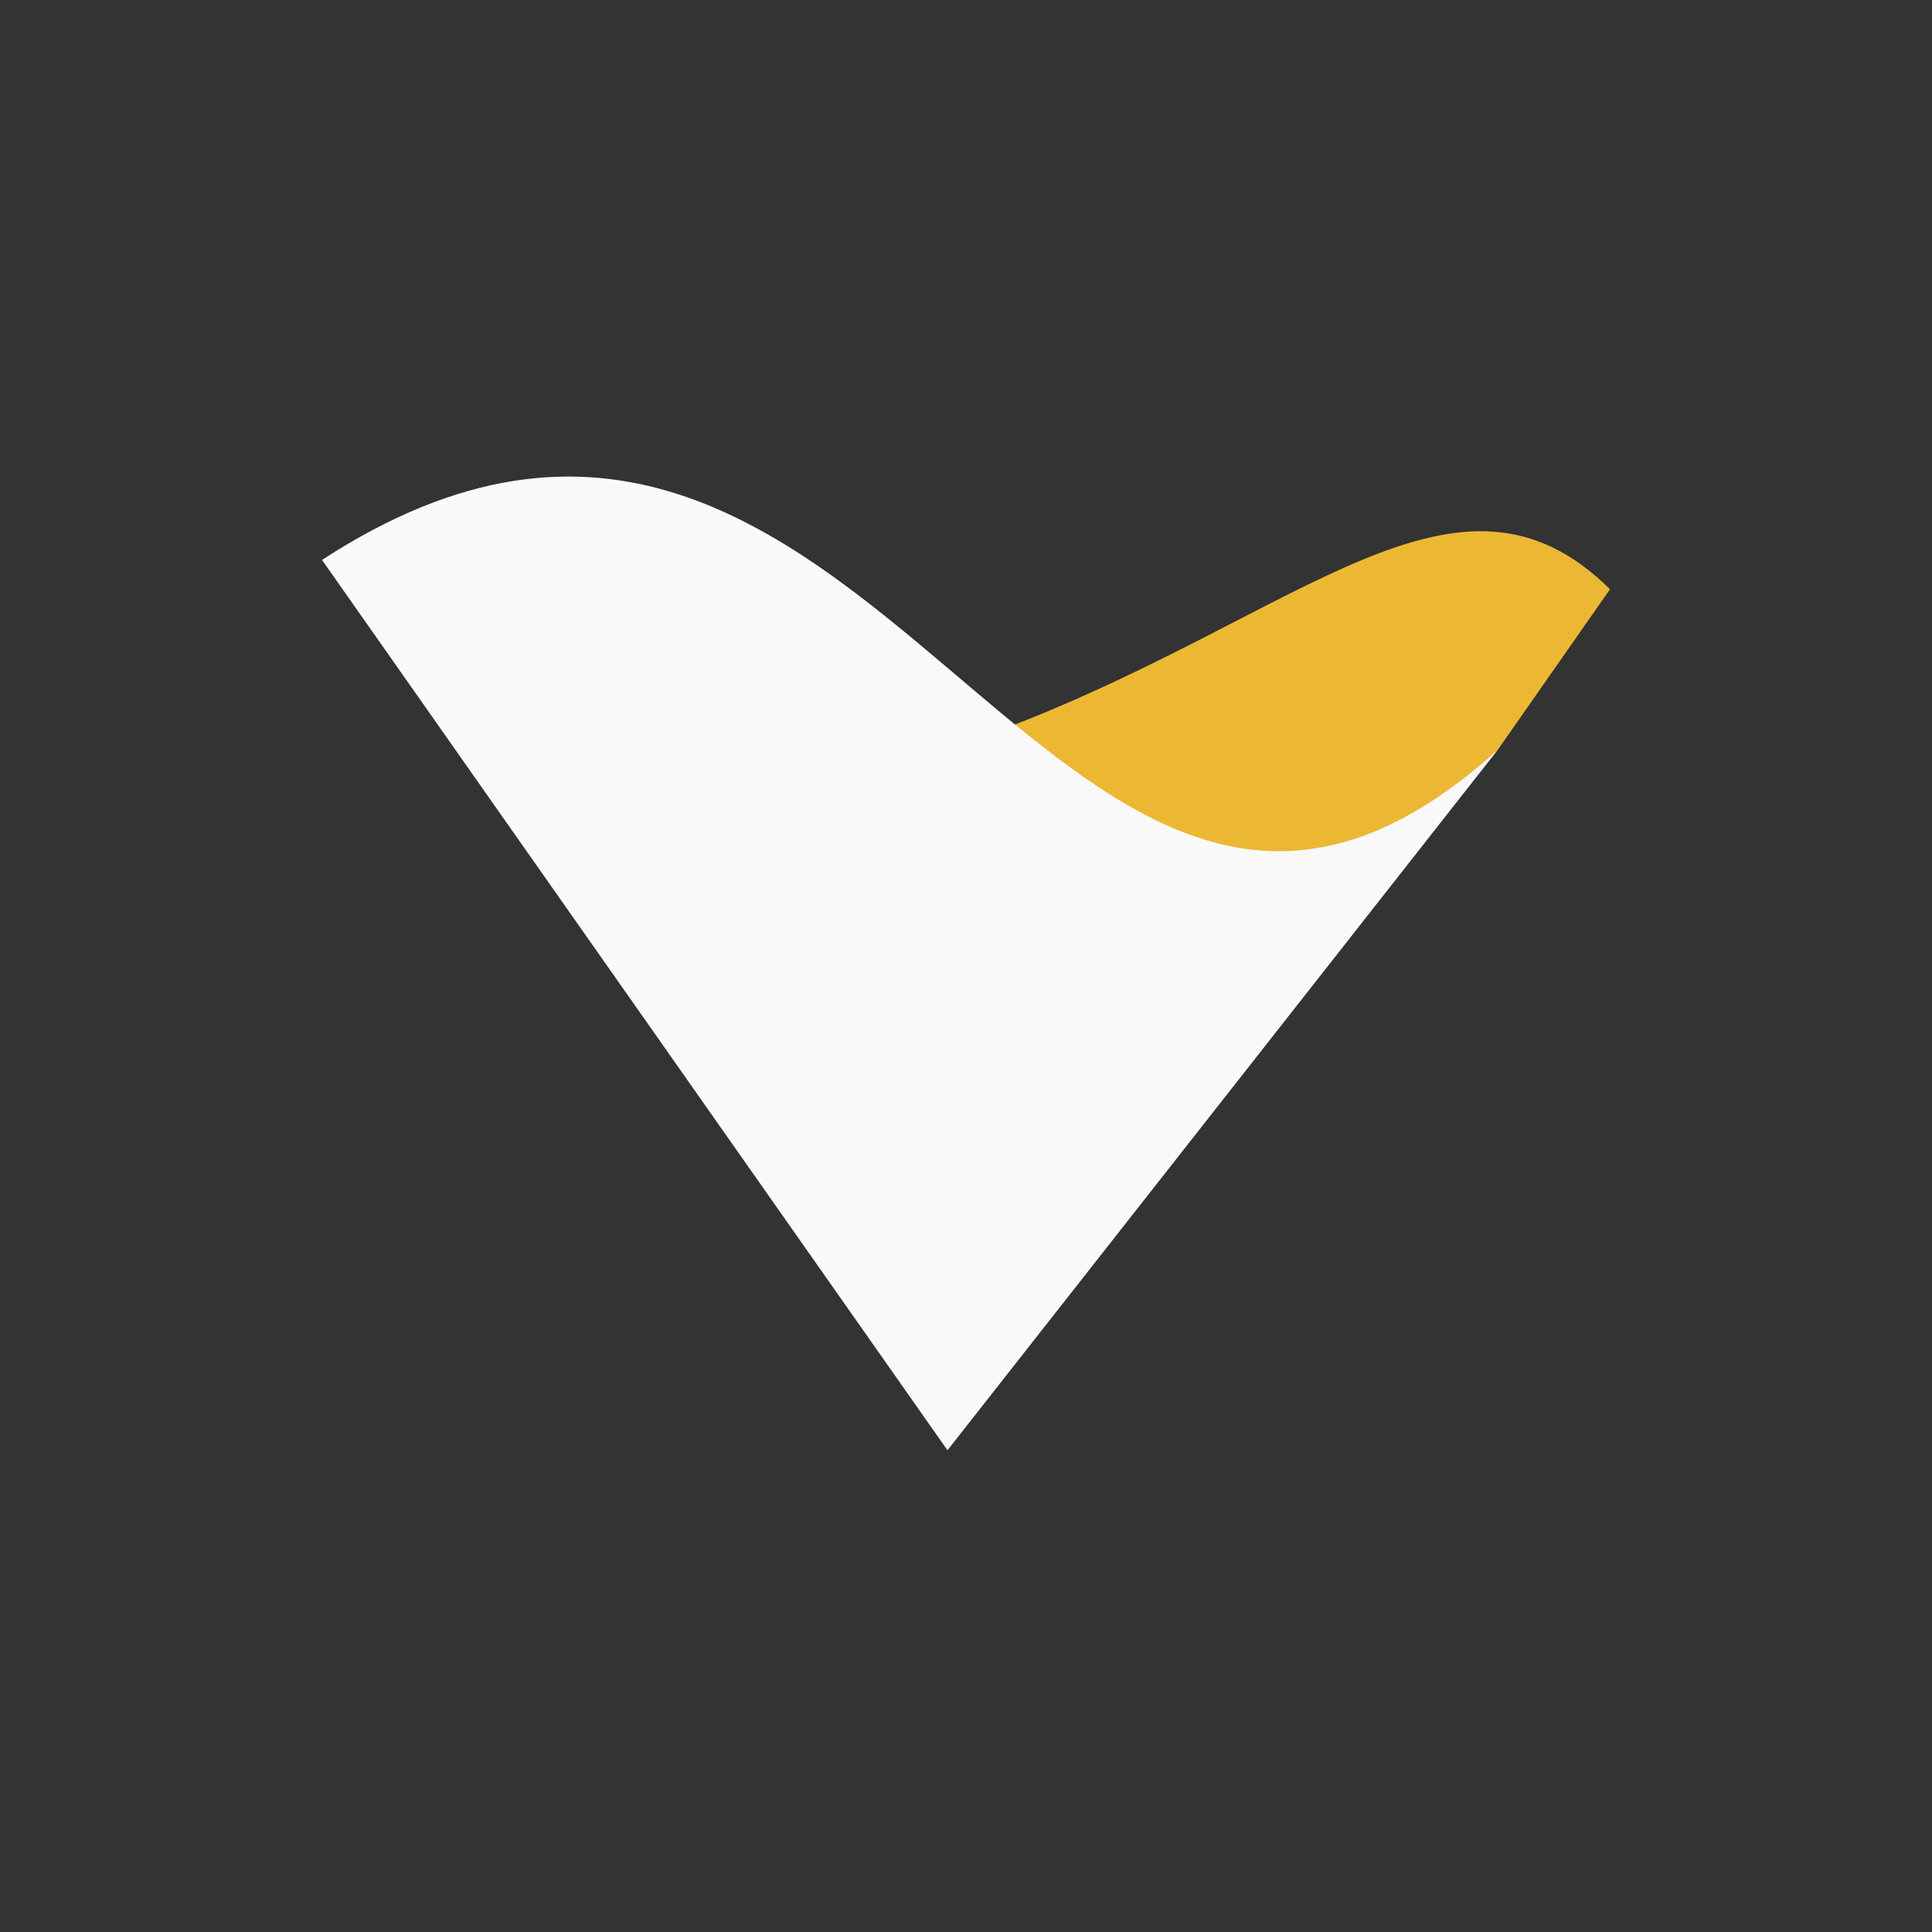
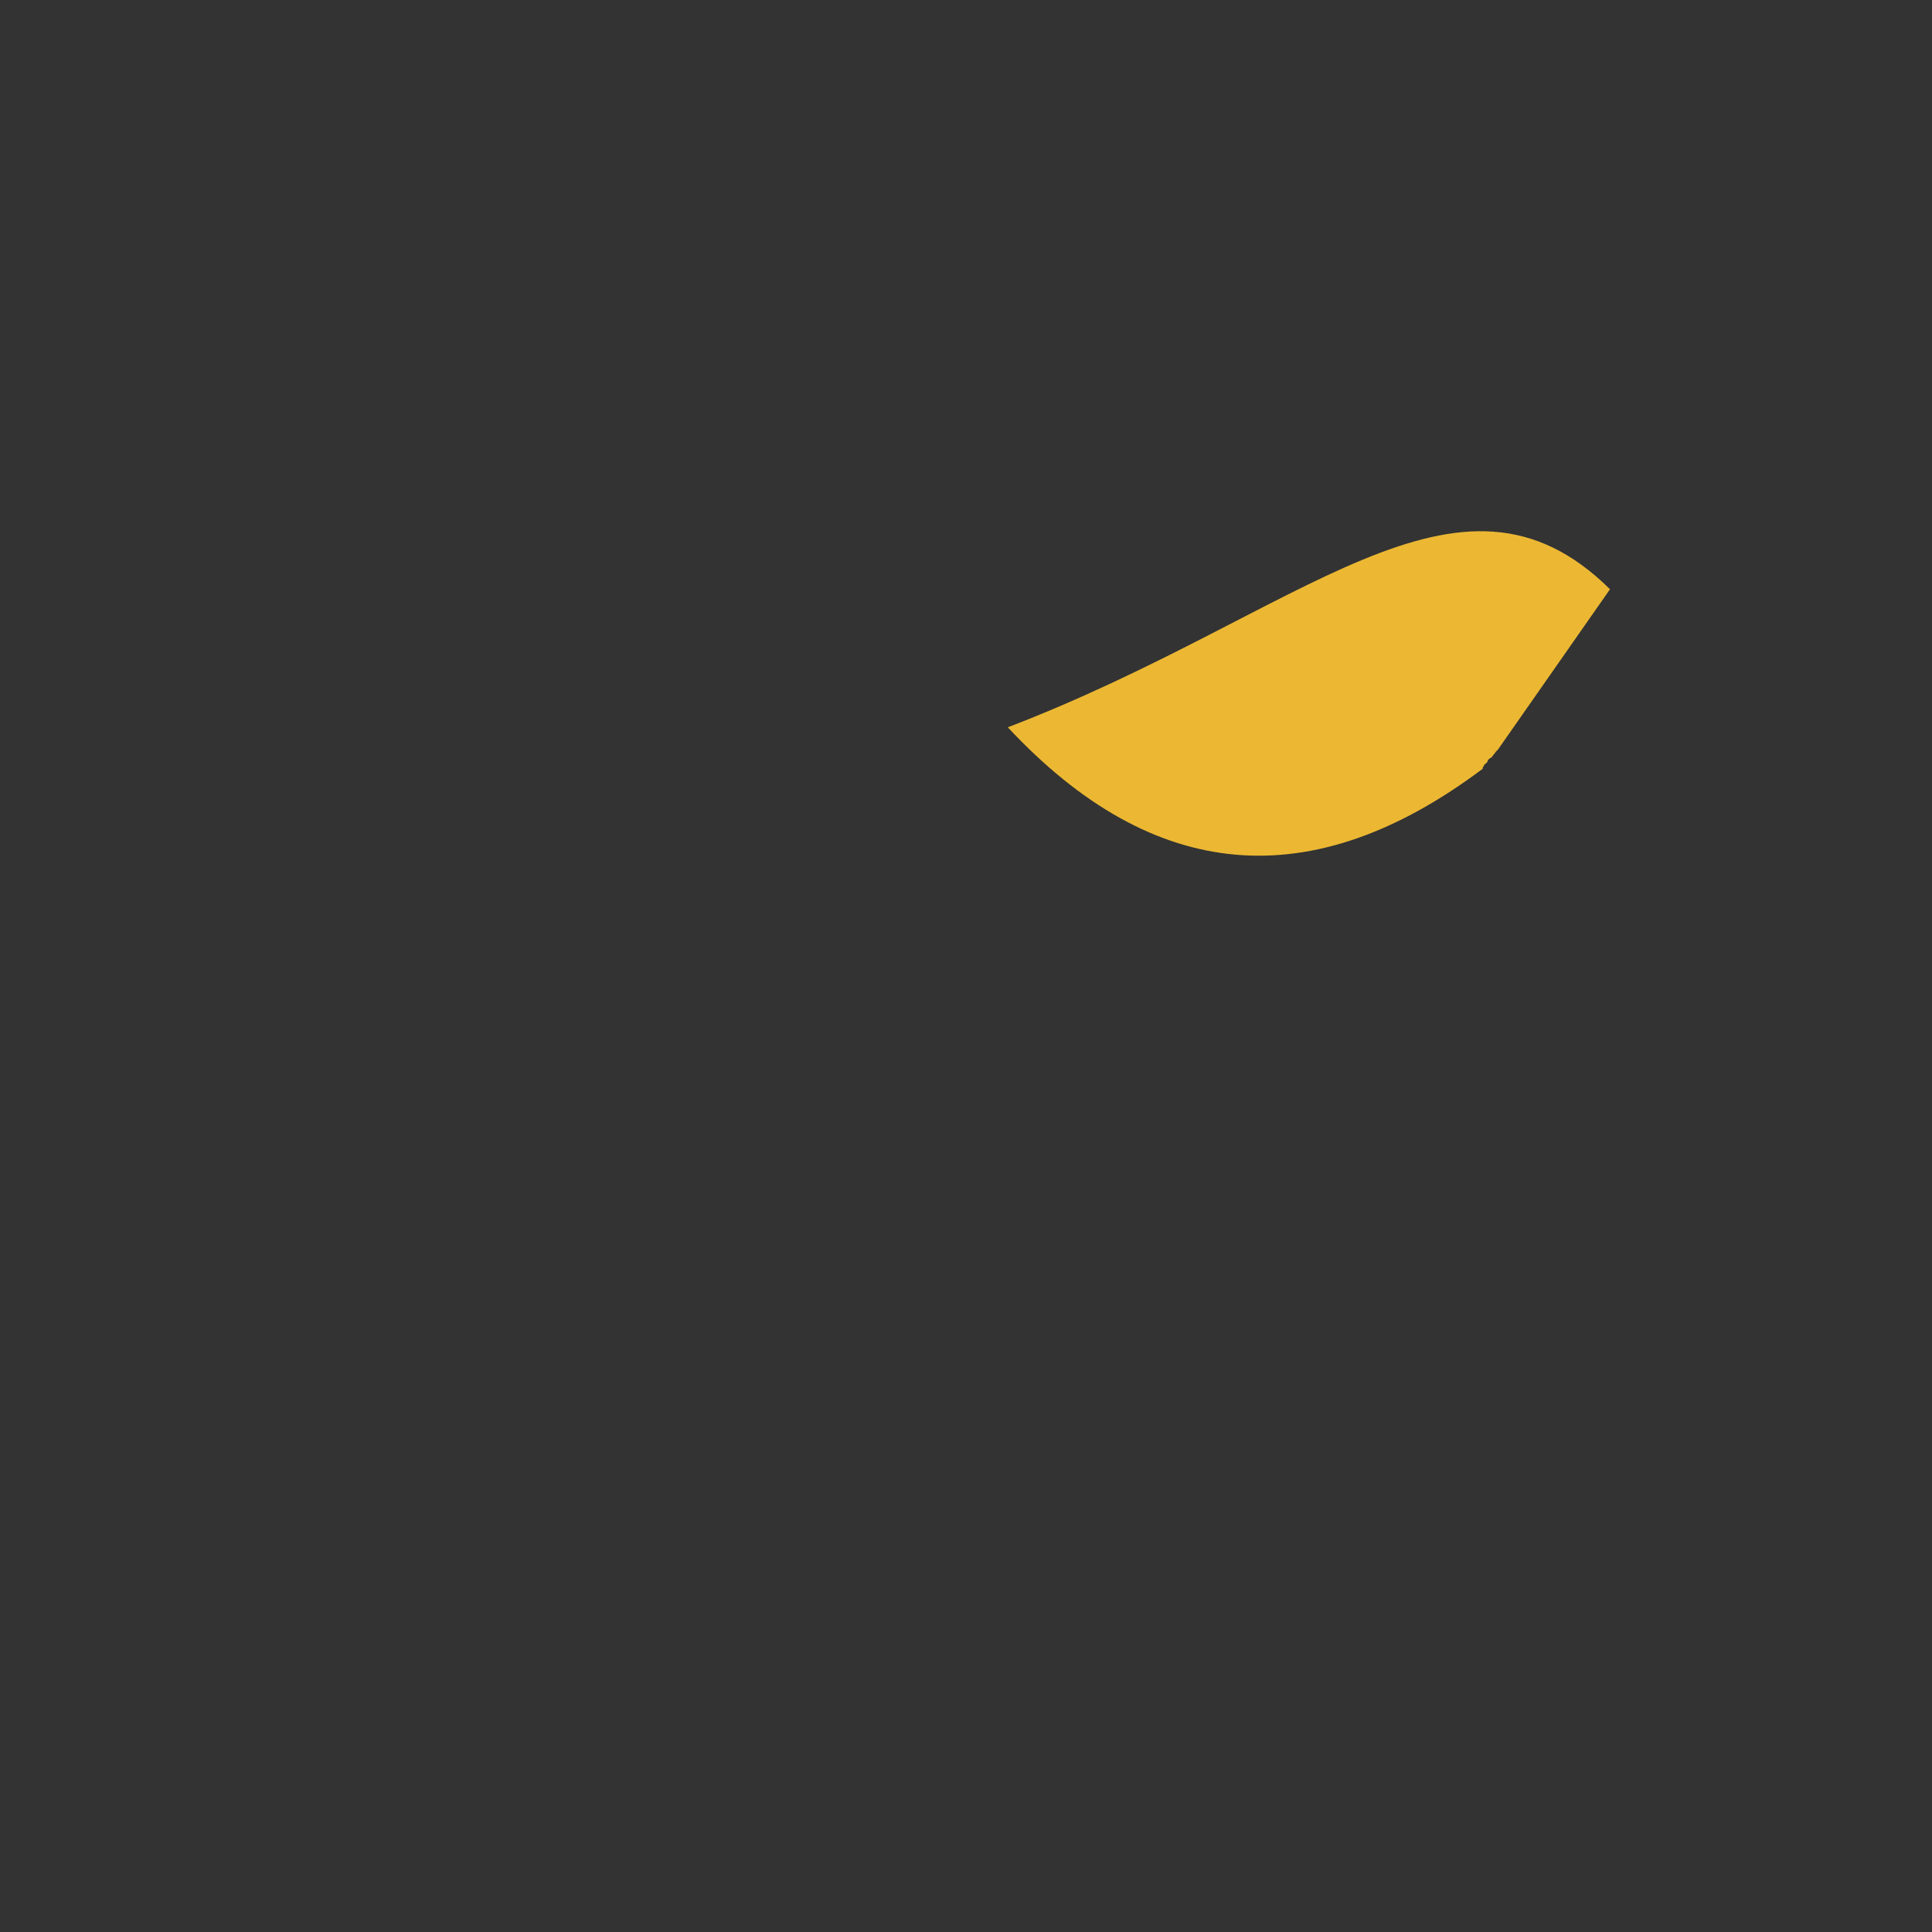
<svg xmlns="http://www.w3.org/2000/svg" width="150" height="150" viewBox="0 0 150 150" fill="none">
  <rect x="0" y="0" width="150" height="150" fill="#333333" stroke="none" />
  <path fill-rule="evenodd" clip-rule="evenodd" d="M115.117 59.687C101.84 69.654 89.552 68.581 78.246 56.468C101.164 47.685 113.237 34.113 125 45.749L116.276 58.232H116.261L116.259 58.25H116.245V58.251H116.243V58.271H116.227V58.275H116.217V58.276H116.211V58.278C116.202 58.278 116.206 58.287 116.199 58.287V58.292H116.197V58.298H116.193L116.192 58.309H116.188L116.185 58.316H116.183C116.183 58.321 116.177 58.321 116.177 58.326H116.174V58.332H116.172V58.335C116.158 58.335 116.145 58.358 116.138 58.358V58.36H116.135L116.133 58.367H116.136V58.371H116.133L116.126 58.383L116.11 58.394V58.4H116.106C116.106 58.41 116.083 58.439 116.074 58.444V58.448L116.07 58.45V58.476H116.065V58.483H116.061V58.487L116.06 58.489V58.496L116.051 58.499V58.501H116.047L116.038 58.507V58.51C116.033 58.514 116.029 58.517 116.029 58.526H116.027L116.024 58.533L116.001 58.542V58.546L115.995 58.55V58.551C115.979 58.56 115.895 58.676 115.879 58.7L115.876 58.707H115.872C115.872 58.717 115.86 58.73 115.86 58.746H115.858V58.753C115.842 58.76 115.81 58.796 115.792 58.796V58.803C115.758 58.819 115.731 58.849 115.694 58.864V58.869H115.681V58.874H115.676L115.67 58.885C115.663 58.885 115.661 58.891 115.654 58.891V58.896L115.626 58.912V58.923H115.62V58.926C115.611 58.933 115.572 58.964 115.565 58.964L115.544 58.992H115.538V58.998L115.529 59.012V59.017H115.519C115.519 59.244 115.199 59.328 115.199 59.474H115.194C115.194 59.49 115.156 59.524 115.156 59.546H115.151C115.146 59.553 115.128 59.572 115.128 59.58H115.122C115.106 59.596 115.117 59.667 115.117 59.687Z" fill="#ECB833" />
-   <path fill-rule="evenodd" clip-rule="evenodd" d="M116.293 58.207C81.672 89.543 68.096 15.422 25 43.473L73.562 112.598" fill="#F9F9F9" />
</svg>